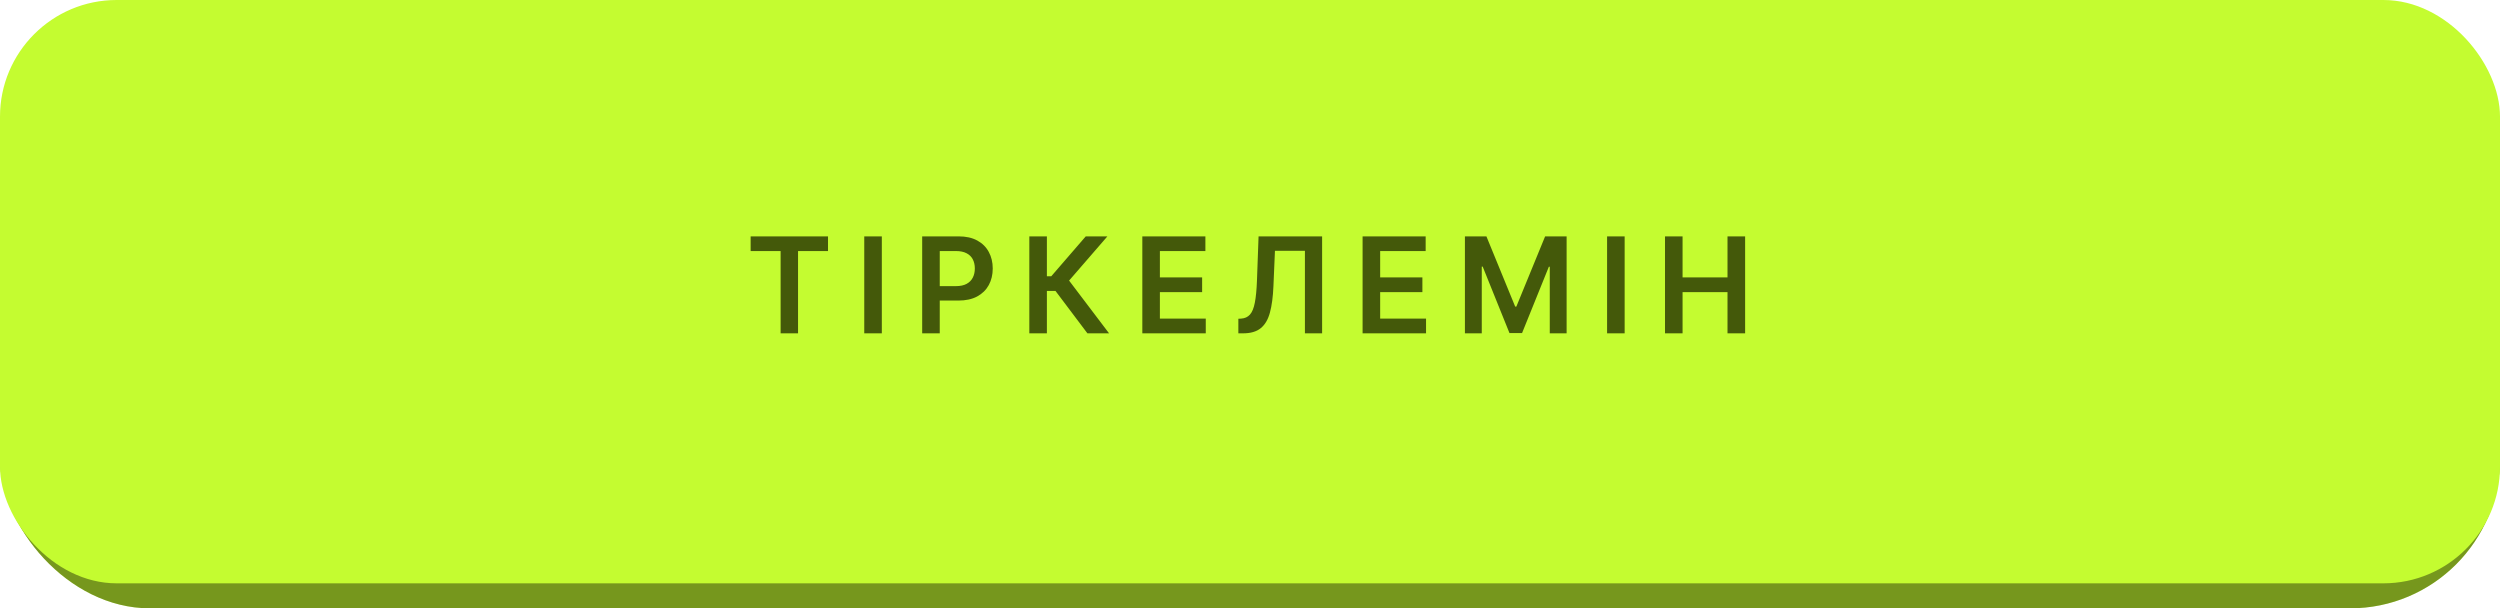
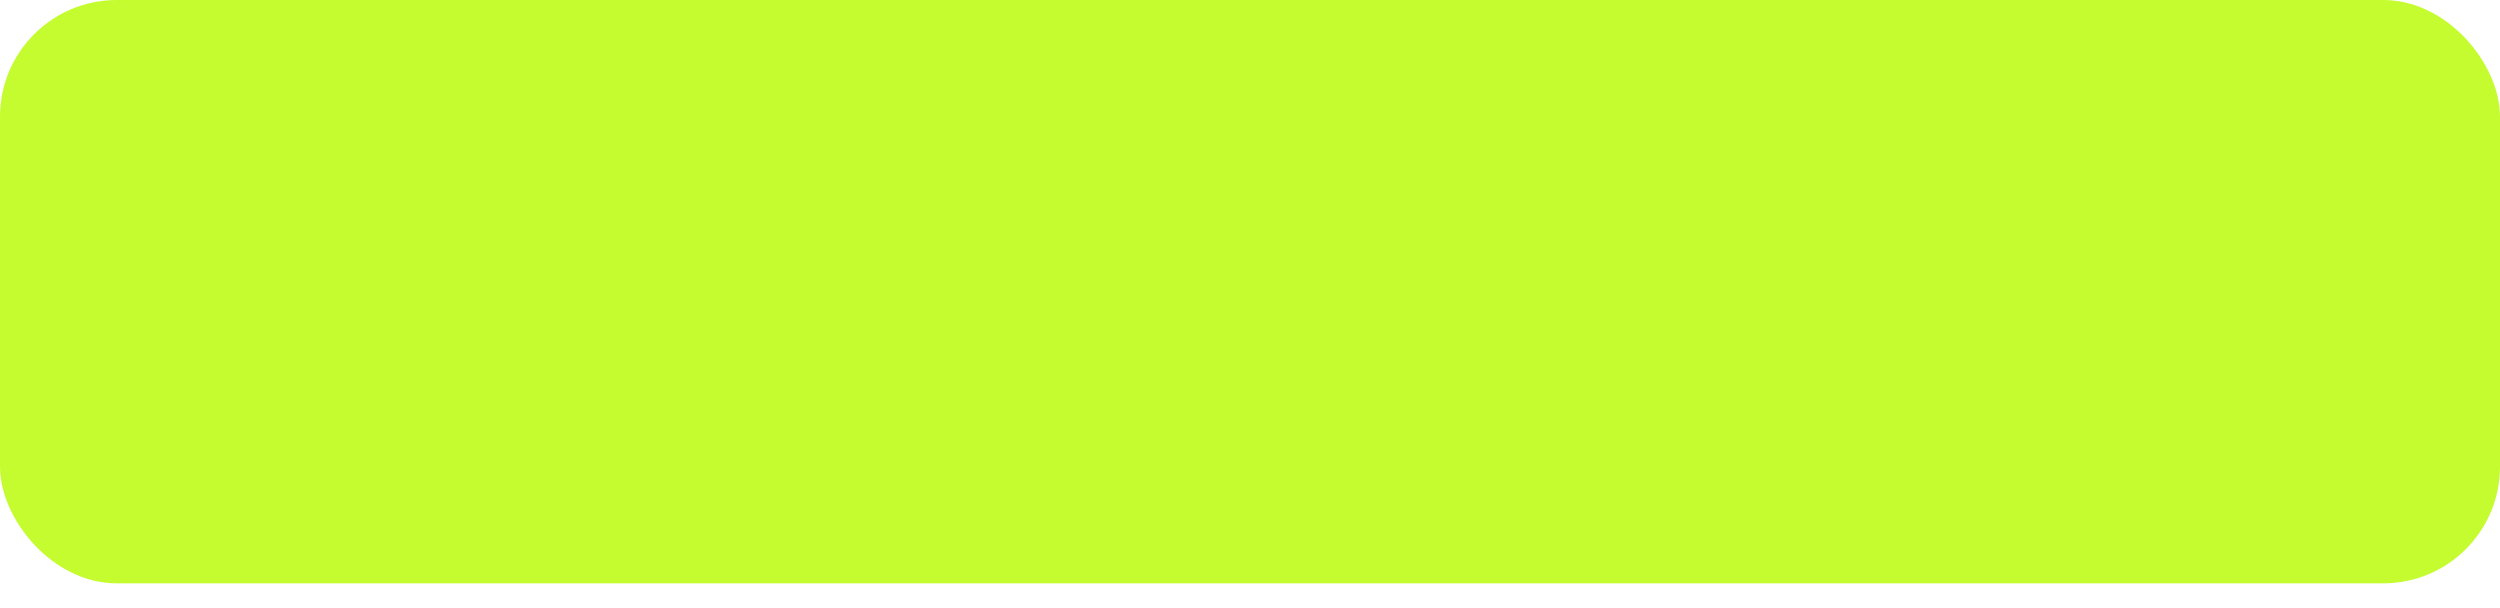
<svg xmlns="http://www.w3.org/2000/svg" width="300" height="73" viewBox="0 0 300 73" fill="none">
-   <rect y="3" width="300" height="70" rx="18" fill="#C4FC30" />
-   <rect y="3" width="300" height="70" rx="18" fill="black" fill-opacity="0.4" />
  <rect width="300" height="70" rx="14" fill="#C4FC30" />
-   <path d="M90.077 30.131V28.364H99.361V30.131H95.765V40H93.674V30.131H90.077ZM105.819 28.364V40H103.711V28.364H105.819ZM110.662 40V28.364H115.025C115.919 28.364 116.669 28.53 117.275 28.864C117.885 29.197 118.346 29.655 118.656 30.239C118.971 30.818 119.128 31.477 119.128 32.216C119.128 32.962 118.971 33.625 118.656 34.205C118.342 34.784 117.878 35.24 117.264 35.574C116.65 35.903 115.895 36.068 114.997 36.068H112.105V34.335H114.713C115.236 34.335 115.664 34.244 115.997 34.062C116.33 33.881 116.577 33.631 116.736 33.312C116.899 32.994 116.98 32.629 116.98 32.216C116.98 31.803 116.899 31.439 116.736 31.125C116.577 30.811 116.328 30.566 115.991 30.392C115.658 30.214 115.228 30.125 114.702 30.125H112.77V40H110.662ZM130.49 40L126.661 34.915H125.627V40H123.519V28.364H125.627V33.148H126.155L130.291 28.364H132.888L128.291 33.67L133.087 40H130.49ZM137.079 40V28.364H144.647V30.131H139.187V33.29H144.255V35.057H139.187V38.233H144.692V40H137.079ZM148.602 40V38.25L148.931 38.233C149.378 38.206 149.732 38.045 149.994 37.75C150.259 37.455 150.454 36.979 150.579 36.324C150.708 35.669 150.793 34.79 150.835 33.688L151.028 28.364H158.653V40H156.59V30.097H152.994L152.812 34.341C152.759 35.614 152.619 36.669 152.392 37.506C152.168 38.343 151.801 38.968 151.289 39.381C150.782 39.794 150.075 40 149.17 40H148.602ZM163.511 40V28.364H171.079V30.131H165.619V33.29H170.687V35.057H165.619V38.233H171.125V40H163.511ZM175.79 28.364H178.369L181.824 36.795H181.96L185.415 28.364H187.994V40H185.972V32.006H185.864L182.648 39.966H181.136L177.921 31.989H177.813V40H175.79V28.364ZM194.958 28.364V40H192.85V28.364H194.958ZM199.801 40V28.364H201.908V33.29H207.301V28.364H209.414V40H207.301V35.057H201.908V40H199.801Z" fill="#44590A" />
</svg>